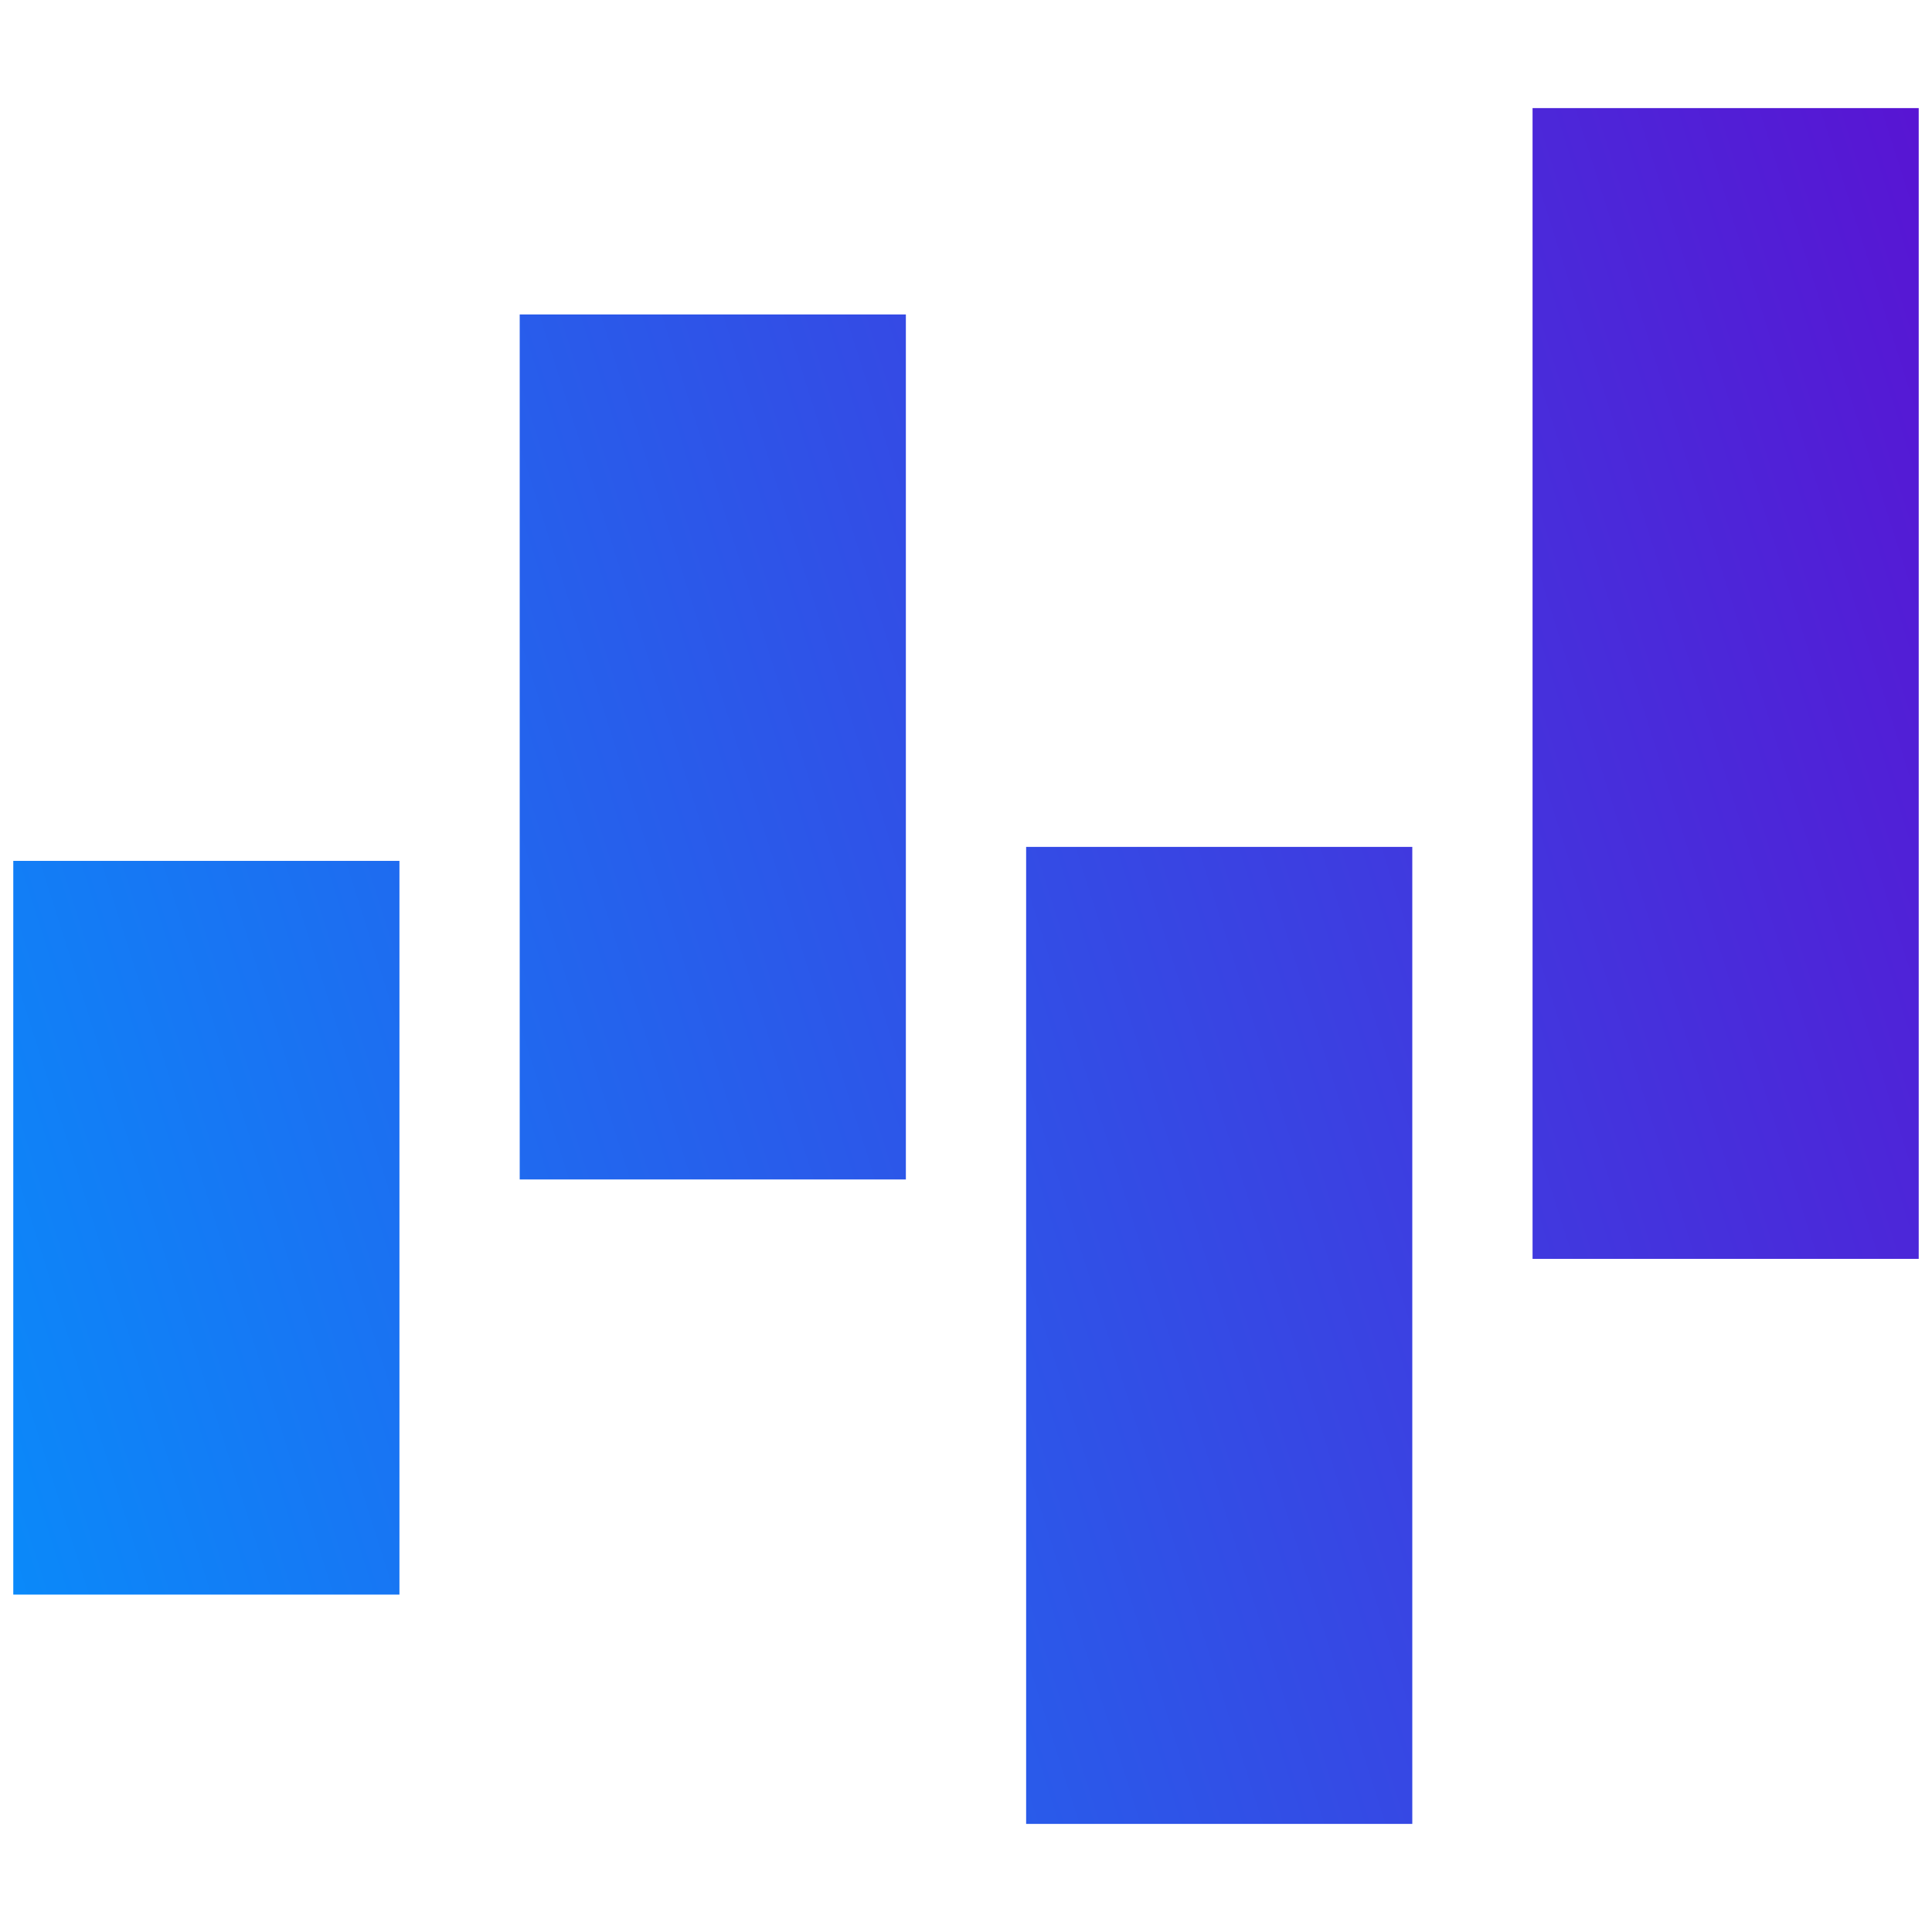
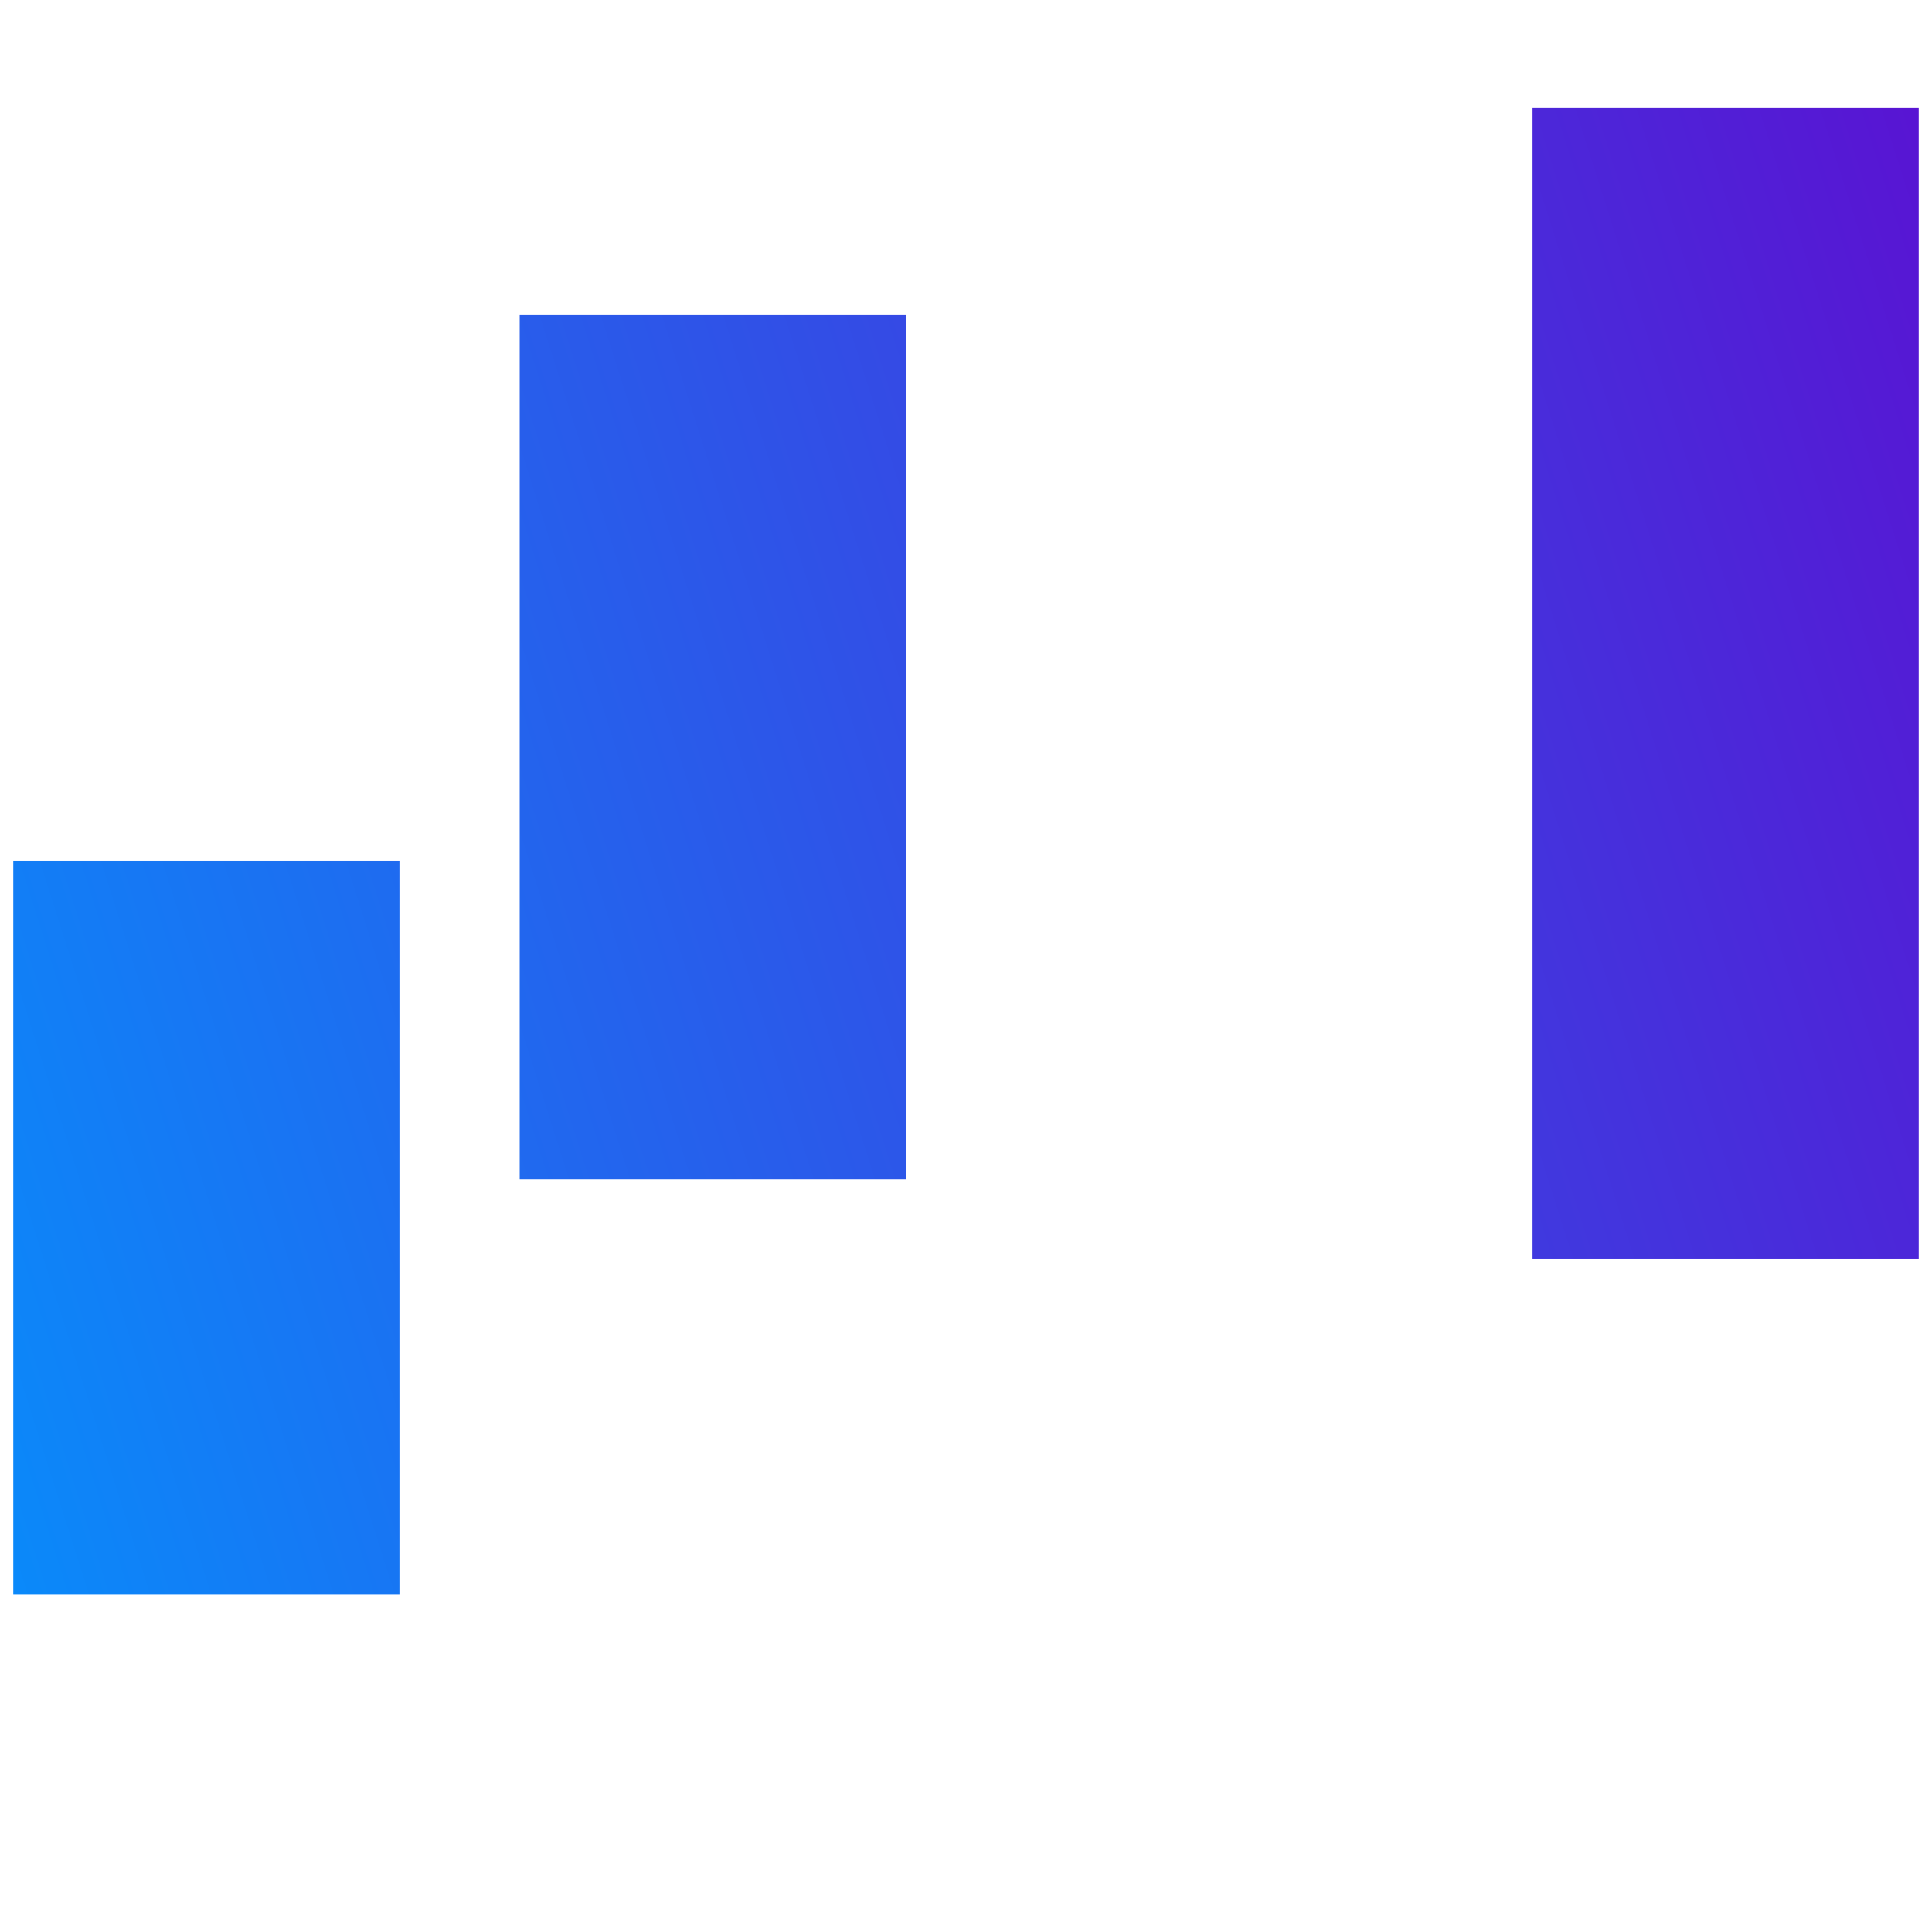
<svg xmlns="http://www.w3.org/2000/svg" id="Layer_2" viewBox="0 0 800 800">
  <defs>
    <style>.cls-1{fill:none;}.cls-2{fill:url(#New_Gradient_Swatch_copy);}</style>
    <linearGradient id="New_Gradient_Swatch_copy" x1="-142.29" y1="614.82" x2="1031.62" y2="242.29" gradientUnits="userSpaceOnUse">
      <stop offset="0" stop-color="#09f" />
      <stop offset="1" stop-color="#60c" />
    </linearGradient>
  </defs>
  <g id="Layer_1-2">
-     <path class="cls-2" d="m165.4,660.29H5.5v-303.82h159.9v303.82ZM375.1,130.21h-159.9v358.18h159.9V130.21Zm209.7,220.47h-159.9v404.56h159.9v-404.56ZM794.5,44.76h-159.9v476.51h159.9V44.76Z" />
-     <rect class="cls-1" width="800" height="800" />
+     <path class="cls-2" d="m165.4,660.29H5.5v-303.82h159.9v303.82ZM375.1,130.21h-159.9v358.18h159.9V130.21Zm209.7,220.47h-159.9v404.56v-404.56ZM794.5,44.76h-159.9v476.51h159.9V44.76Z" />
  </g>
</svg>